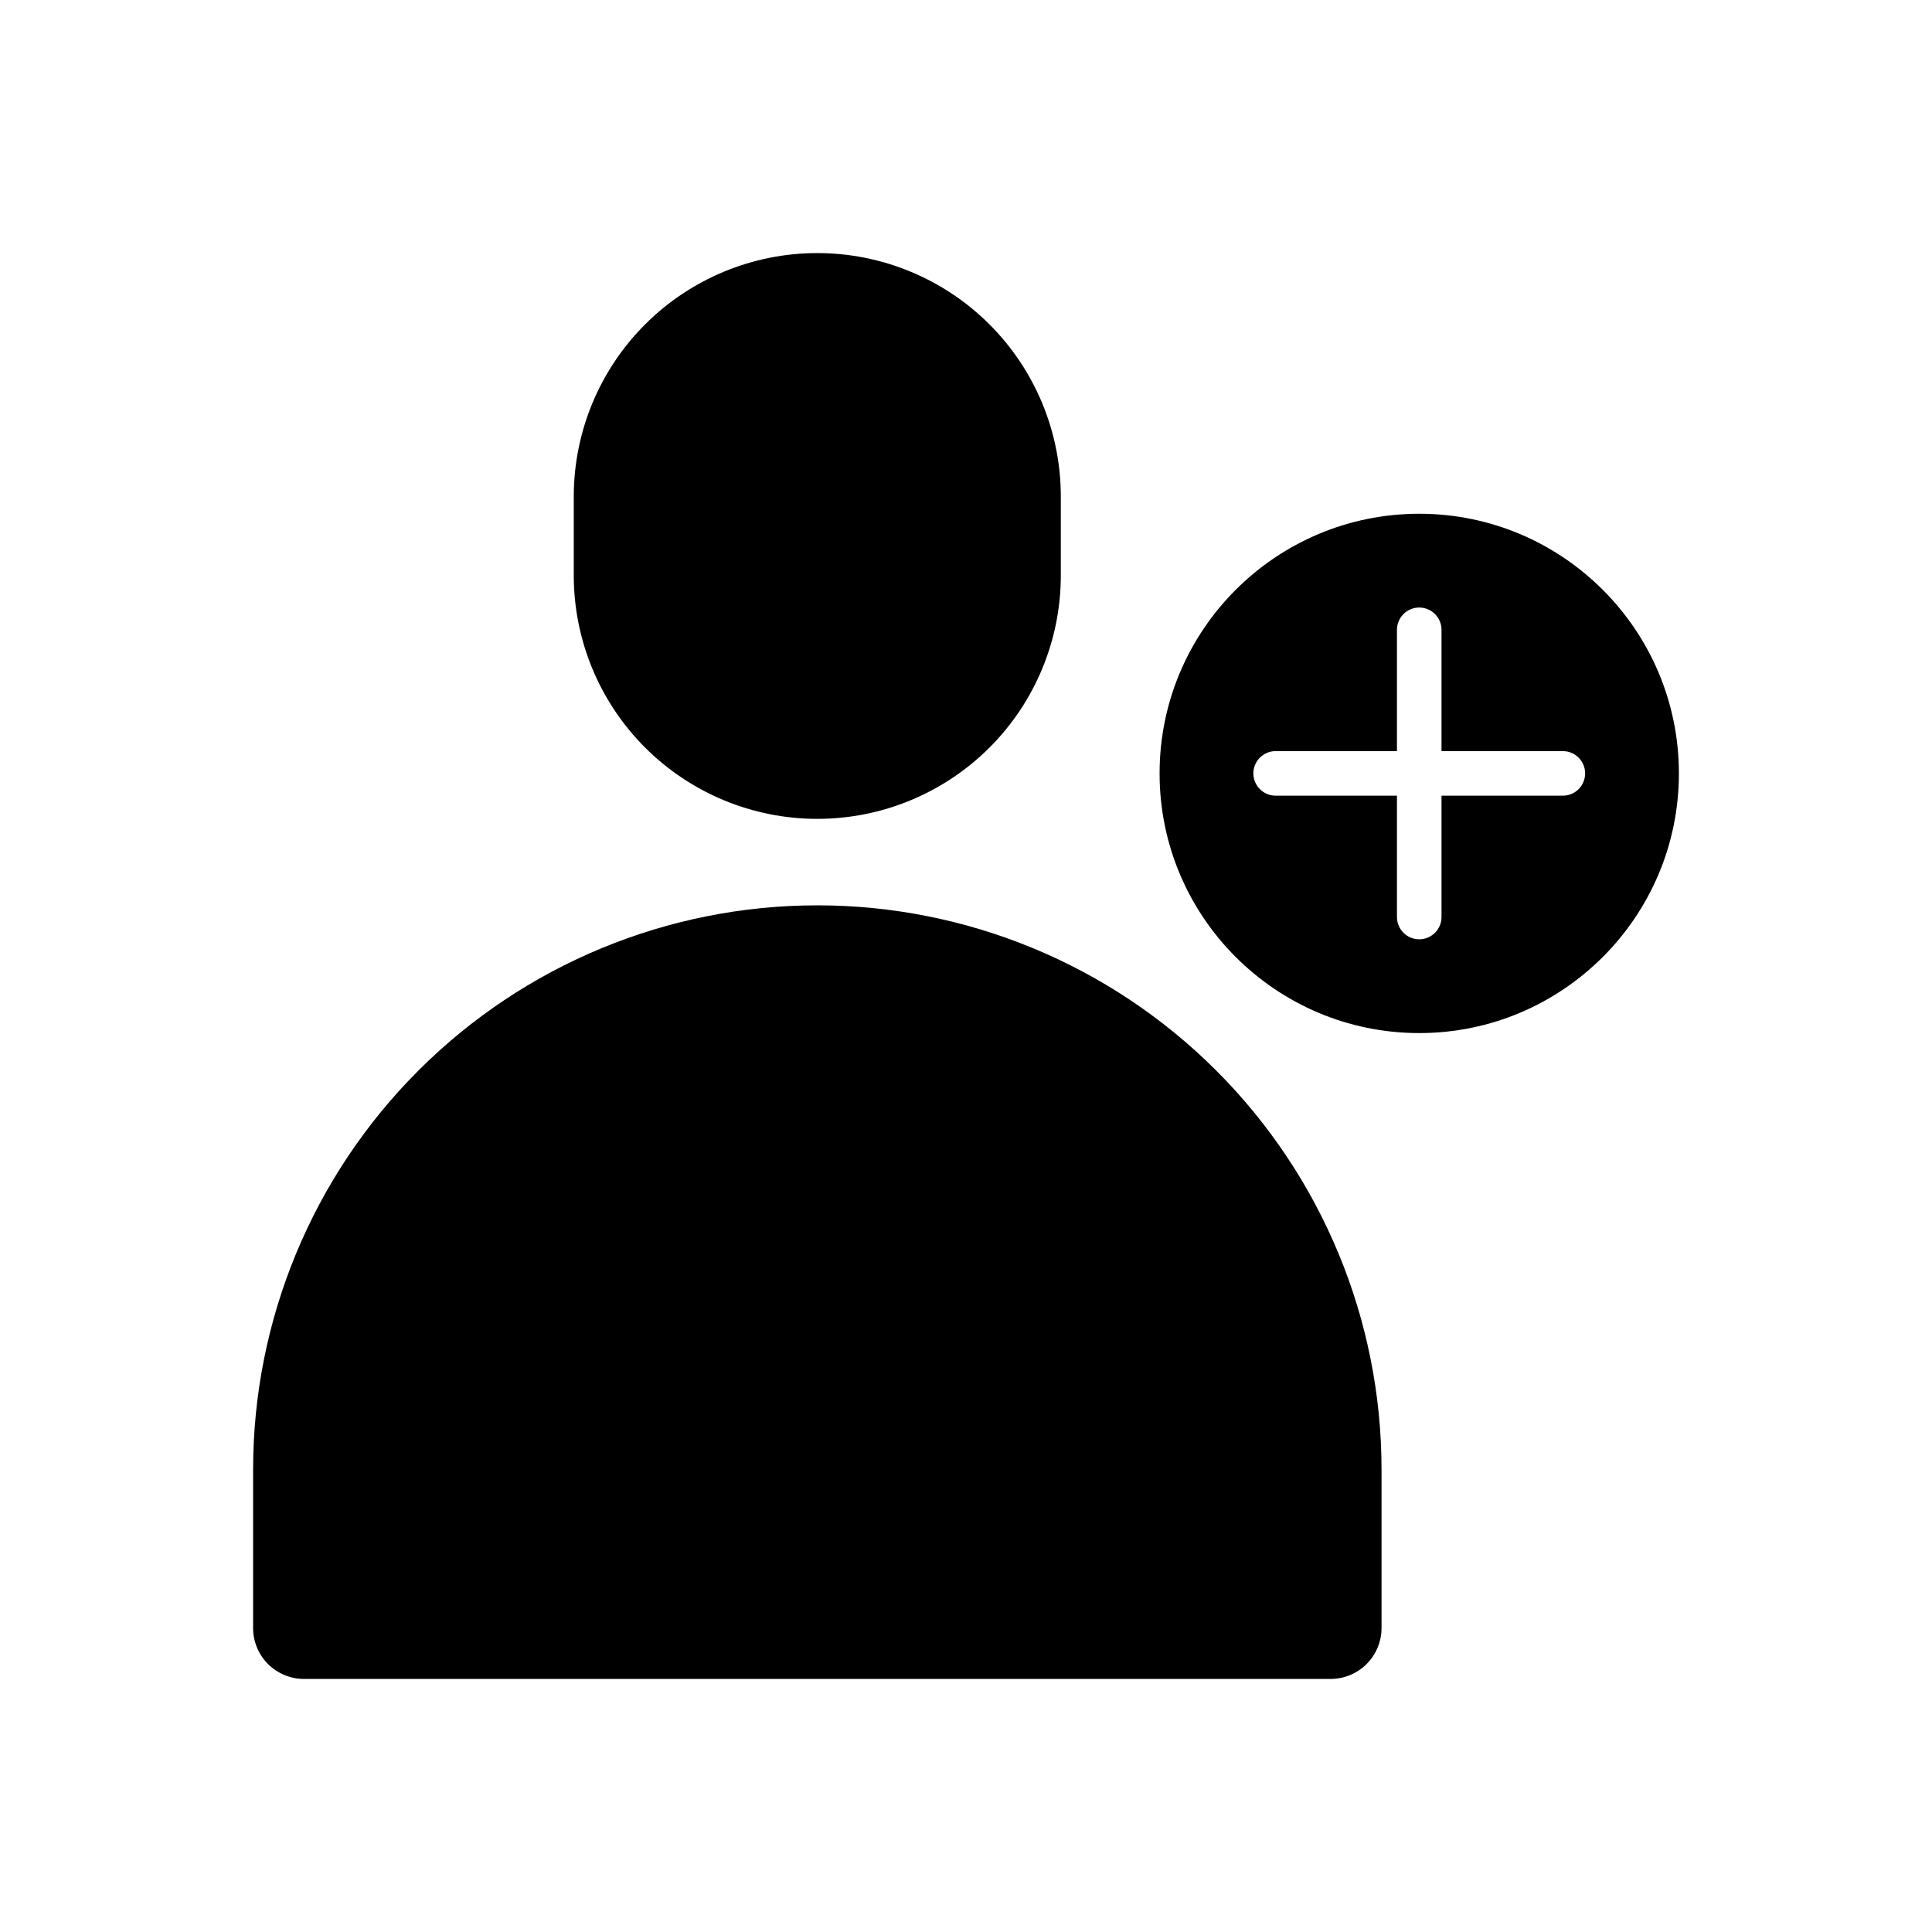
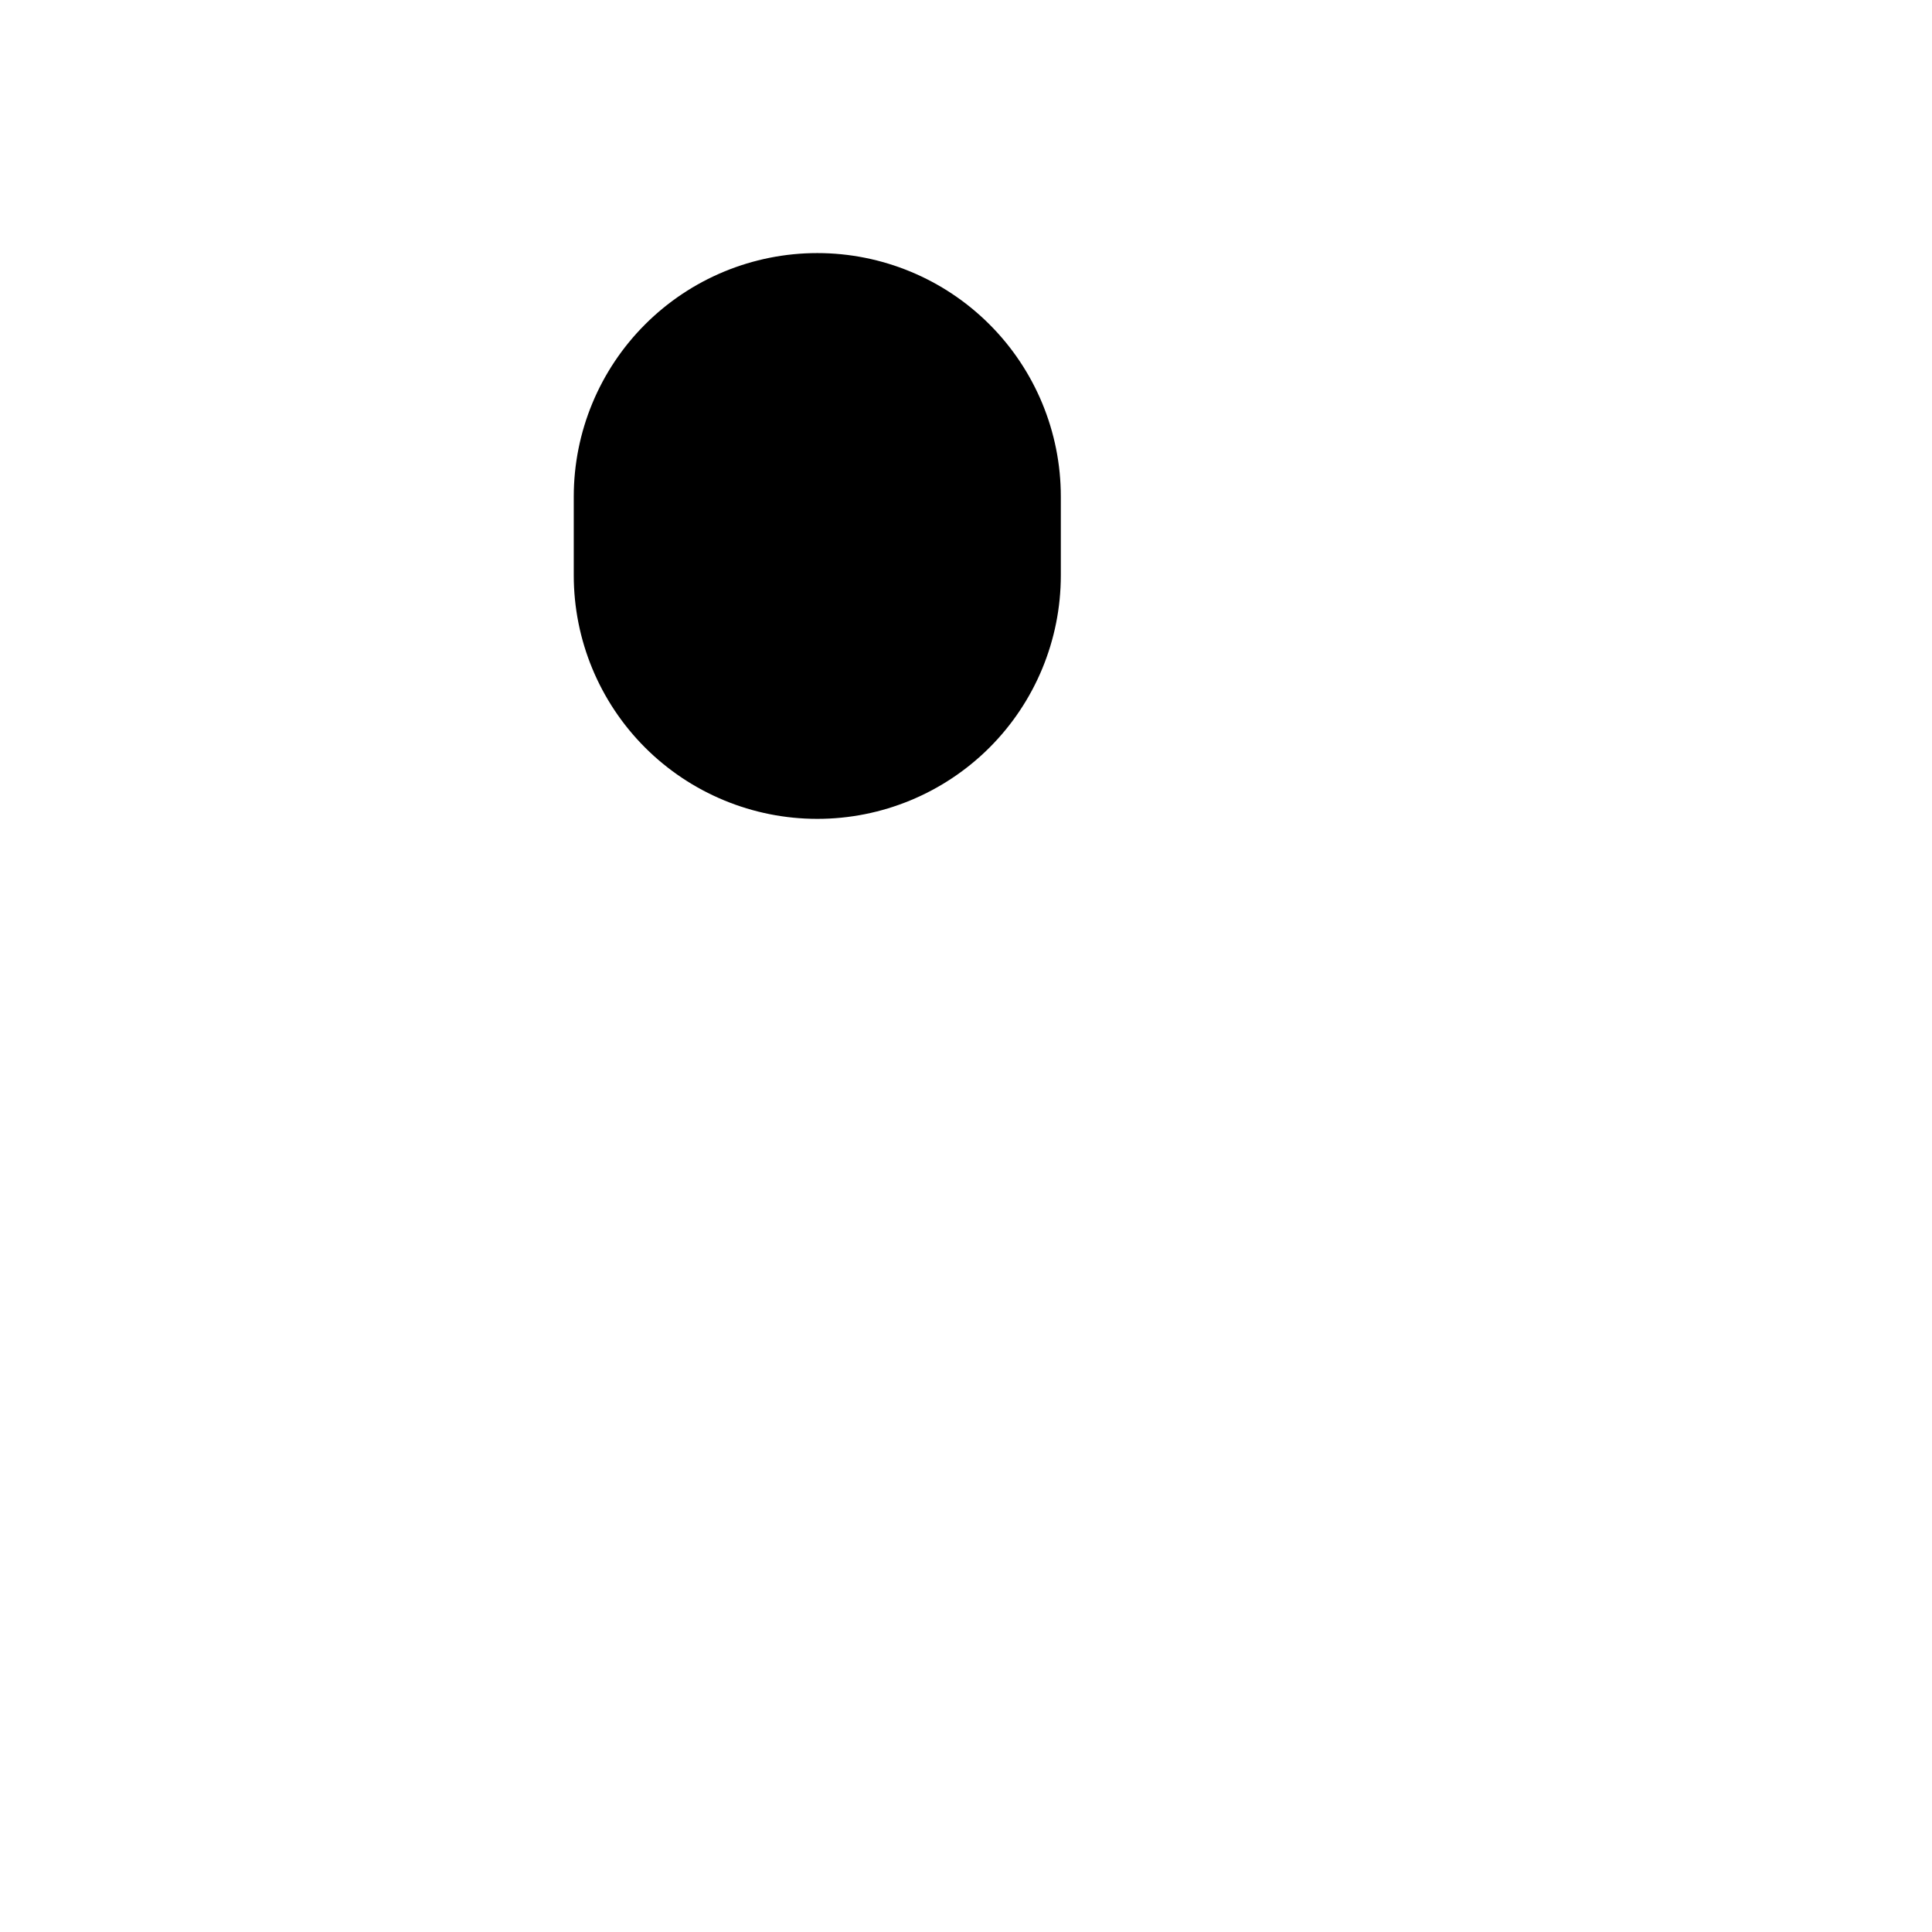
<svg xmlns="http://www.w3.org/2000/svg" fill="#000000" width="800px" height="800px" version="1.1" viewBox="144 144 512 512">
  <g fill-rule="evenodd">
    <path d="m425.13 275.6c0-17.113-6.797-33.523-18.898-45.621-12.117-12.113-28.523-18.91-45.633-18.91h-0.012c-17.109 0-33.531 6.797-45.637 18.91-12.102 12.098-18.898 28.508-18.898 45.621v20.875c0 17.113 6.797 33.535 18.898 45.637 12.105 12.098 28.527 18.895 45.637 18.895h0.012c17.109 0 33.516-6.797 45.633-18.895 12.102-12.102 18.898-28.523 18.898-45.637v-20.875z" />
-     <path d="m510.12 533.45c0-39.656-15.754-77.688-43.797-105.73-28.039-28.047-66.07-43.797-105.72-43.797h-0.012c-39.652 0-77.691 15.75-105.72 43.797-28.043 28.039-43.797 66.07-43.797 105.73v41.988c0 3.578 1.418 7.016 3.945 9.543 2.531 2.527 5.969 3.957 9.551 3.957h272.06c3.57 0 7.008-1.43 9.535-3.957 2.531-2.527 3.957-5.965 3.957-9.543v-41.988z" />
-     <path d="m520.11 280.15c37.984 0 68.816 30.832 68.816 68.809 0 37.98-30.832 68.816-68.816 68.816-37.973 0-68.809-30.836-68.809-68.816 0-37.977 30.836-68.809 68.809-68.809zm5.906 62.902v-32.148c0-3.258-2.648-5.902-5.906-5.902s-5.902 2.644-5.902 5.902v32.148h-32.152c-3.258 0-5.902 2.648-5.902 5.906 0 3.258 2.644 5.902 5.902 5.902h32.152v32.156c0 3.262 2.644 5.906 5.902 5.906s5.906-2.644 5.906-5.906v-32.156h32.156c3.258 0 5.902-2.644 5.902-5.902 0-3.258-2.644-5.906-5.902-5.906z" />
  </g>
</svg>